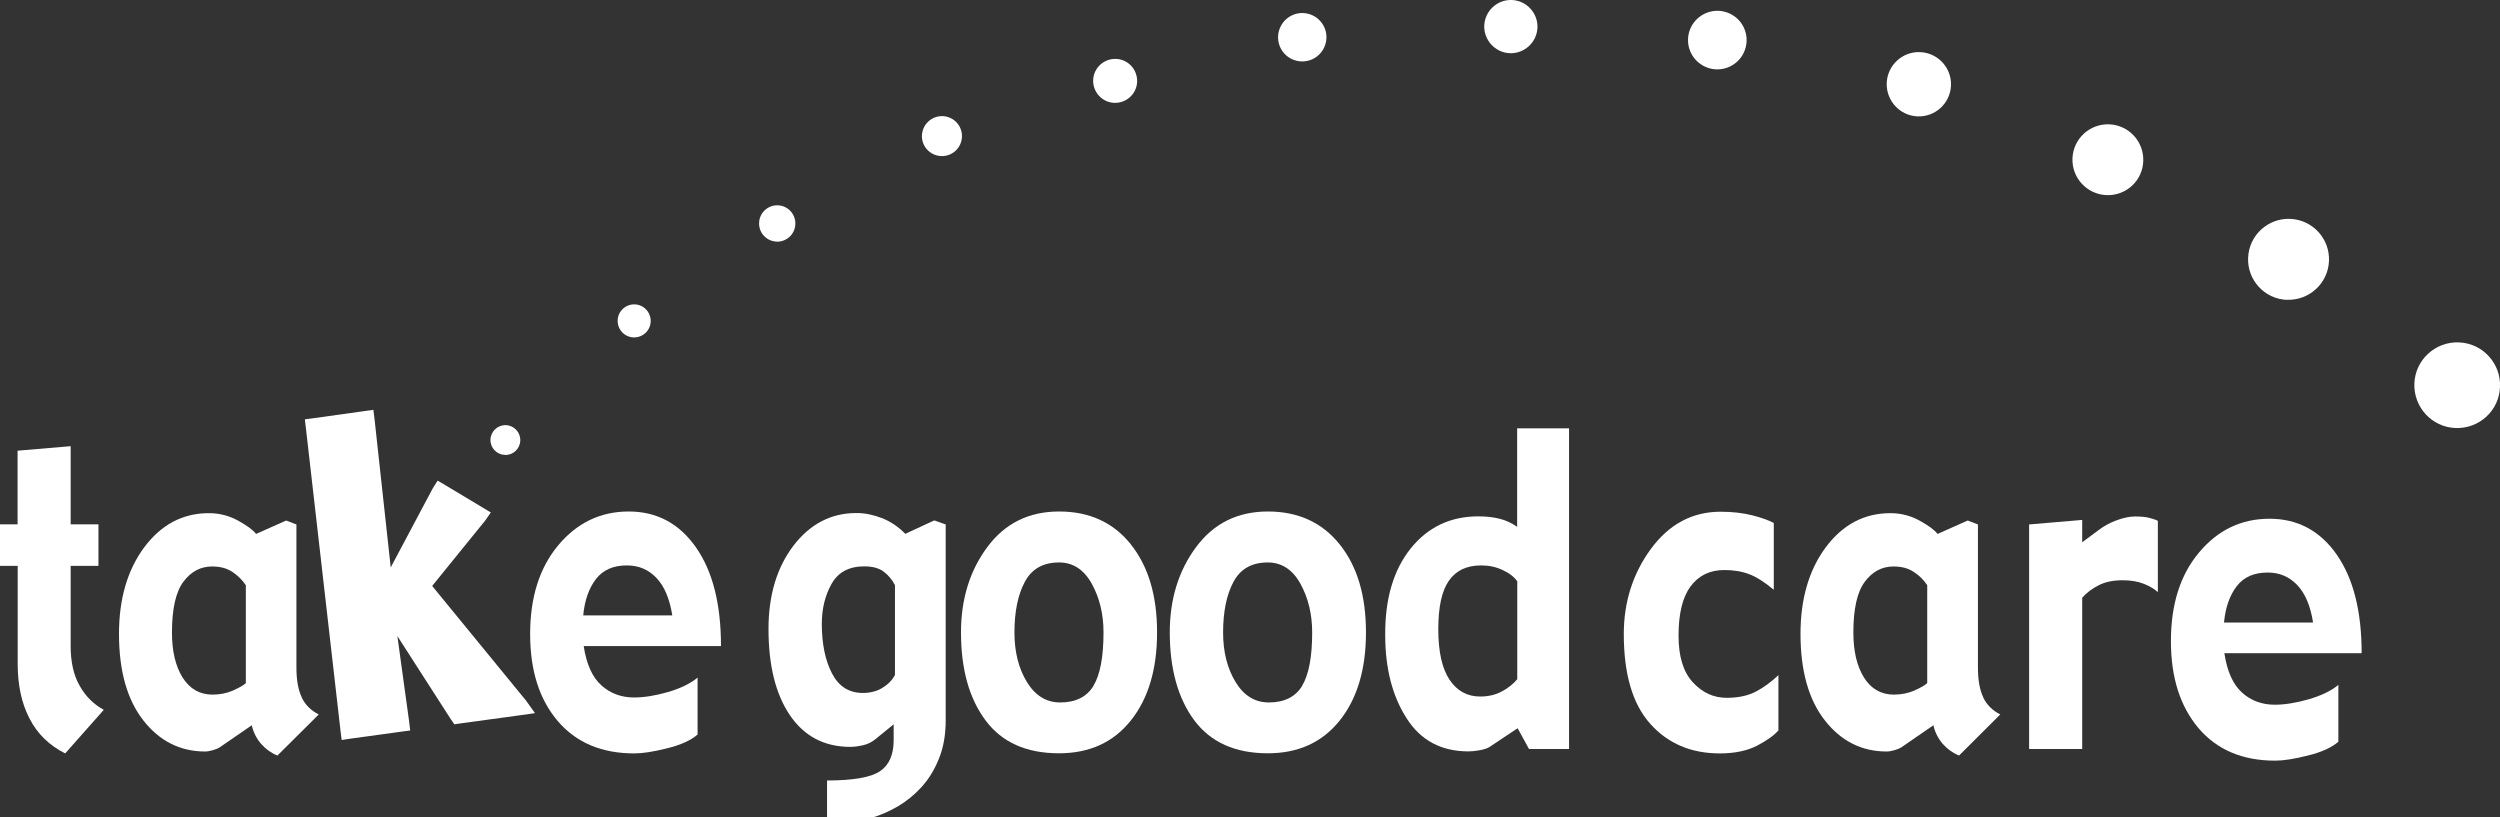
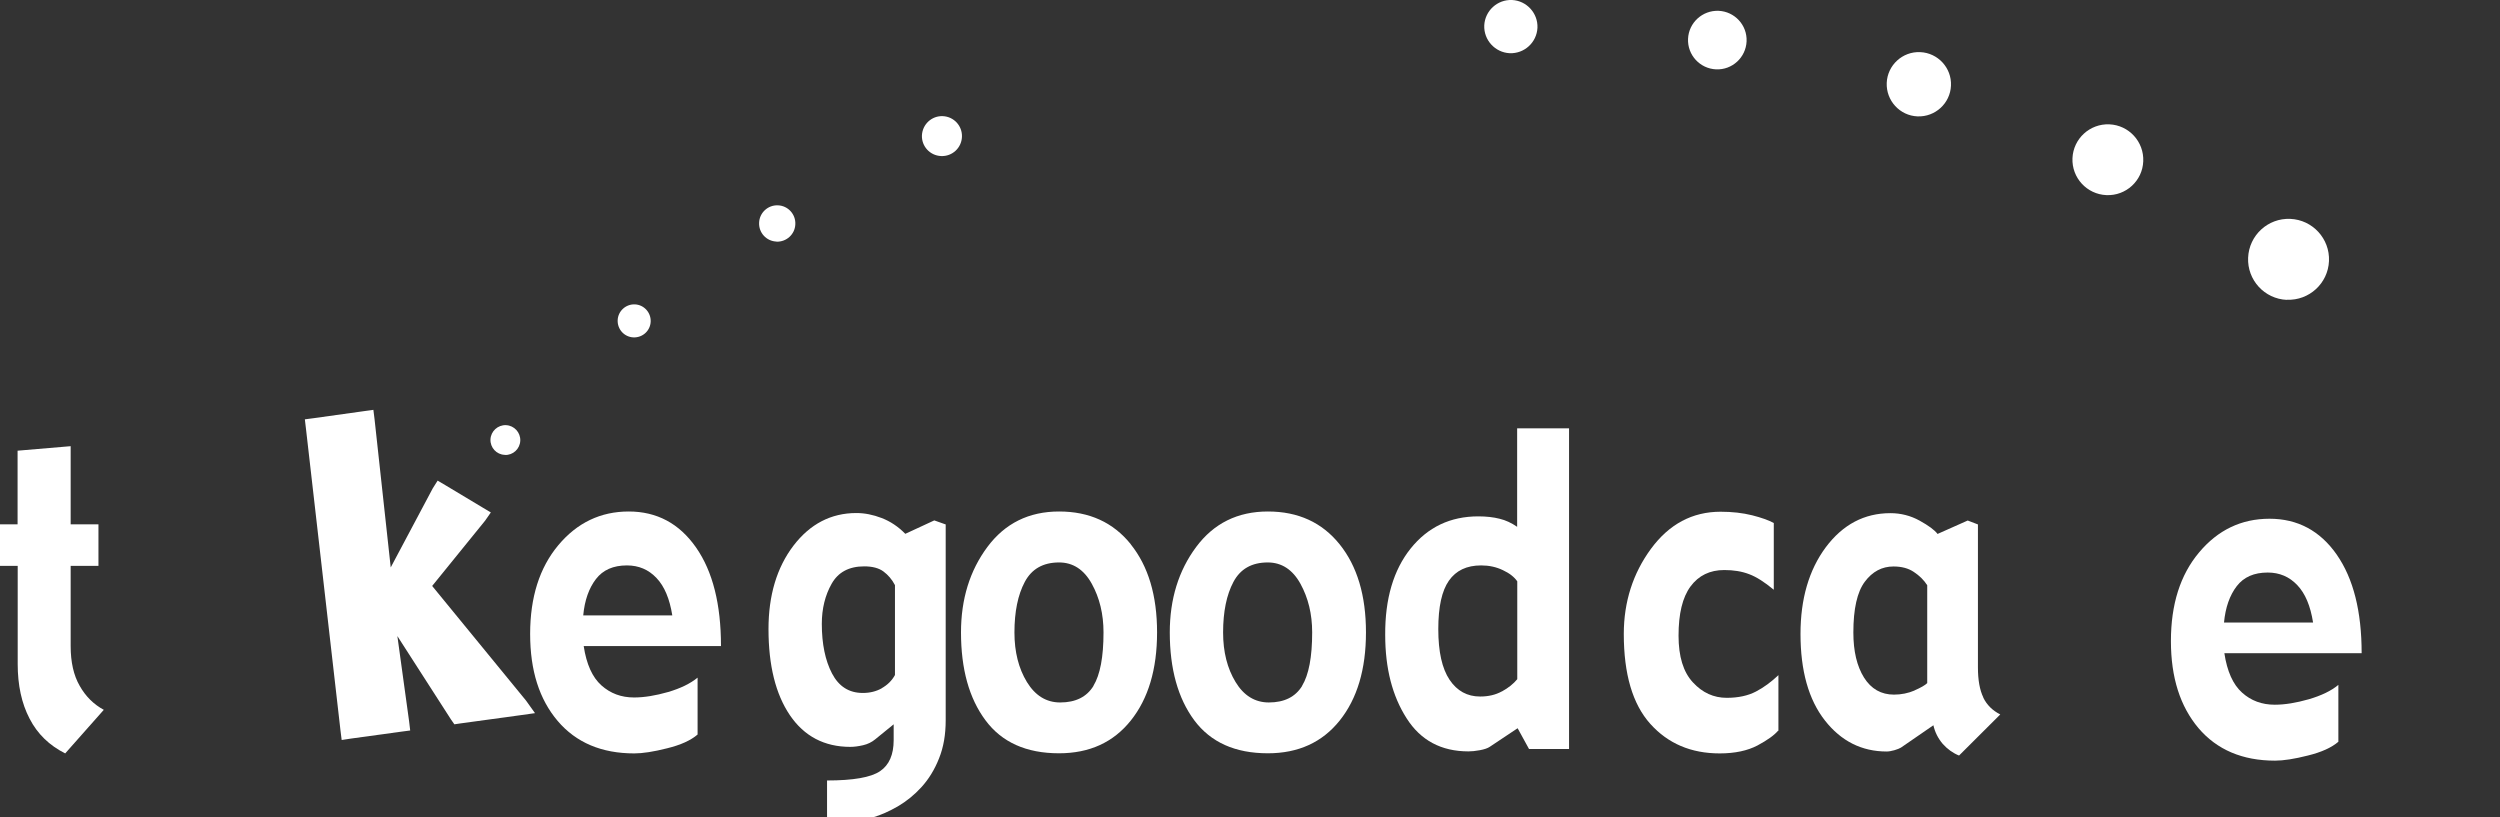
<svg xmlns="http://www.w3.org/2000/svg" id="_レイヤー_2" viewBox="0 0 210.51 68.82">
  <rect x="0" y="0" width="210.51" height="68.82" fill="#333333" stroke="none" />
  <defs>
    <style>.cls-1{fill:#fff;}</style>
  </defs>
  <g id="_レイヤー_1-2">
    <path class="cls-1" d="M8.74,59.77l-3.25,3.67c-1.33-.67-2.34-1.64-3-2.93-.67-1.28-1-2.82-1-4.6v-8.26H0v-3.5h1.48v-6.2l4.47-.38v6.58h2.34v3.5h-2.34v6.75c0,1.35.25,2.47.76,3.35.5.89,1.18,1.56,2.03,2.02h0Z" />
-     <path class="cls-1" d="M19.64,58.14c-.54.23-1.12.35-1.74.35-1.08,0-1.91-.48-2.52-1.43-.6-.96-.9-2.22-.9-3.8,0-1.99.32-3.41.96-4.27s1.45-1.29,2.42-1.29c.68,0,1.25.15,1.71.46.46.31.84.68,1.13,1.12v8.24c-.18.18-.55.39-1.08.62h0ZM25.41,58.72c-.3-.62-.45-1.46-.45-2.51v-12.05l-.86-.33-2.54,1.13c-.24-.33-.75-.7-1.51-1.12-.76-.42-1.59-.63-2.46-.63-2.2,0-4.01.96-5.44,2.87-1.42,1.91-2.13,4.35-2.13,7.3,0,3.1.68,5.53,2.05,7.28,1.37,1.75,3.11,2.62,5.21,2.62.17,0,.39-.04.64-.11.26-.08.44-.15.55-.22l2.73-1.88c.13.58.39,1.1.78,1.56.4.45.86.78,1.38.99l3.48-3.46c-.65-.33-1.13-.8-1.43-1.42h0Z" />
    <path class="cls-1" d="M49.11,51.82c.12-1.28.48-2.29,1.07-3.06.59-.77,1.46-1.15,2.61-1.15.99,0,1.82.35,2.49,1.06.67.7,1.11,1.76,1.33,3.15h-7.5ZM58.61,46.1c-1.41-2.02-3.3-3.03-5.67-3.03s-4.35.95-5.93,2.84c-1.58,1.89-2.37,4.38-2.37,7.47s.77,5.5,2.32,7.33c1.55,1.82,3.7,2.73,6.45,2.73.7,0,1.62-.14,2.76-.43,1.15-.28,2-.67,2.57-1.16v-4.79c-.61.5-1.43.9-2.48,1.21-1.05.3-2.01.46-2.87.46-1.08,0-1.99-.34-2.75-1.02-.76-.68-1.26-1.78-1.49-3.31h11.56c0-3.51-.69-6.28-2.1-8.3h0Z" />
    <path class="cls-1" d="M74.26,57.95c-.48.27-1.01.4-1.61.4-1.16,0-2.02-.55-2.59-1.64-.57-1.09-.86-2.49-.86-4.18,0-1.28.28-2.41.83-3.38.55-.97,1.46-1.46,2.74-1.46.68,0,1.23.14,1.62.43s.72.67.97,1.15v7.57c-.26.47-.63.84-1.12,1.11h0ZM79.6,44.15l-.93-.33-2.44,1.13c-.6-.61-1.26-1.05-1.99-1.33-.73-.28-1.43-.42-2.13-.42-2.13,0-3.9.92-5.3,2.75-1.4,1.84-2.1,4.18-2.1,7.02,0,3.06.6,5.48,1.8,7.25s2.9,2.67,5.09,2.67c.33,0,.69-.05,1.08-.14s.73-.26,1.01-.49l1.56-1.27v1.33c0,1.23-.38,2.1-1.15,2.62-.77.52-2.25.78-4.46.78v3.08l3.88.02c.65-.19,1.35-.5,2.08-.92.73-.43,1.39-.96,1.99-1.62.61-.67,1.11-1.48,1.48-2.42.38-.94.56-2.01.56-3.2v-16.51h0Z" />
    <path class="cls-1" d="M92.08,57.75c-.57.93-1.5,1.4-2.81,1.4-1.17,0-2.1-.58-2.8-1.72-.7-1.15-1.05-2.54-1.05-4.17,0-1.75.29-3.17.87-4.26.58-1.09,1.54-1.64,2.89-1.64,1.17,0,2.09.6,2.75,1.79s.99,2.56.99,4.1c0,2.06-.28,3.56-.85,4.5h0ZM95.22,45.83c-1.48-1.84-3.49-2.76-6.04-2.76s-4.56,1-6.04,2.99c-1.48,1.99-2.22,4.39-2.22,7.19,0,3.08.68,5.55,2.06,7.4,1.37,1.85,3.44,2.78,6.19,2.78,2.57,0,4.58-.92,6.05-2.76,1.47-1.84,2.21-4.31,2.21-7.42s-.74-5.58-2.22-7.42h0Z" />
    <path class="cls-1" d="M109.65,57.75c-.57.93-1.5,1.4-2.81,1.4-1.17,0-2.11-.58-2.8-1.72-.7-1.15-1.05-2.54-1.05-4.17,0-1.75.29-3.17.87-4.26.58-1.09,1.54-1.64,2.89-1.64,1.17,0,2.09.6,2.75,1.79.66,1.2.99,2.56.99,4.1,0,2.06-.28,3.56-.85,4.5h0ZM112.8,45.83c-1.48-1.84-3.49-2.76-6.04-2.76s-4.56,1-6.04,2.99c-1.48,1.99-2.22,4.39-2.22,7.19,0,3.08.69,5.55,2.06,7.4,1.38,1.85,3.44,2.78,6.2,2.78,2.56,0,4.58-.92,6.05-2.76,1.47-1.84,2.21-4.31,2.21-7.42s-.74-5.58-2.22-7.42Z" />
    <path class="cls-1" d="M126.46,58.22c-.53.29-1.13.43-1.83.43-1.08,0-1.94-.47-2.57-1.41-.63-.94-.95-2.36-.95-4.26s.3-3.23.89-4.08c.6-.86,1.5-1.29,2.72-1.29.66,0,1.27.13,1.83.4.56.26.96.58,1.21.94v8.24c-.33.4-.76.74-1.29,1.03h0ZM132.12,36.07h-4.37v8.29c-.48-.33-.97-.56-1.48-.68-.51-.13-1.11-.2-1.79-.2-2.36,0-4.26.91-5.7,2.71s-2.16,4.23-2.14,7.28c0,2.81.6,5.14,1.8,7.01,1.18,1.86,2.92,2.79,5.21,2.79.27,0,.59-.03.96-.1.37-.07.65-.16.84-.29l2.34-1.56.96,1.75h3.37v-26.99h0Z" />
    <path class="cls-1" d="M149.73,61.52c-.32.38-.9.8-1.74,1.25-.84.44-1.9.67-3.18.67-2.42,0-4.36-.83-5.85-2.49-1.49-1.66-2.23-4.19-2.23-7.57,0-2.7.77-5.1,2.29-7.17,1.53-2.08,3.49-3.12,5.86-3.12.98,0,1.86.1,2.66.3.79.2,1.4.42,1.82.65v5.62c-.76-.63-1.45-1.08-2.07-1.31-.62-.24-1.32-.35-2.1-.35-1.21,0-2.16.46-2.84,1.38-.68.92-1.01,2.3-1.01,4.15,0,1.75.4,3.06,1.21,3.93.8.87,1.75,1.3,2.85,1.3.97,0,1.79-.18,2.46-.53.67-.35,1.3-.82,1.89-1.38v4.71h0Z" />
    <path class="cls-1" d="M161.22,58.14c-.54.23-1.12.35-1.74.35-1.08,0-1.92-.48-2.52-1.43-.6-.96-.9-2.22-.9-3.8,0-1.99.32-3.41.96-4.27.64-.86,1.45-1.29,2.42-1.29.68,0,1.25.15,1.71.46.47.31.85.68,1.13,1.12v8.24c-.18.18-.55.39-1.08.62h0ZM167,58.72c-.3-.62-.45-1.46-.45-2.51v-12.05l-.86-.33-2.54,1.13c-.25-.33-.75-.7-1.51-1.12-.76-.42-1.59-.63-2.46-.63-2.2,0-4.01.96-5.44,2.87-1.42,1.91-2.13,4.35-2.13,7.3,0,3.1.68,5.53,2.05,7.28,1.37,1.75,3.11,2.62,5.21,2.62.18,0,.39-.04.65-.11.26-.08.44-.15.55-.22l2.73-1.88c.13.58.39,1.1.78,1.56.4.45.86.78,1.38.99l3.47-3.46c-.65-.33-1.13-.8-1.43-1.42h0Z" />
-     <path class="cls-1" d="M181.7,49.86c-.28-.26-.67-.5-1.18-.7-.5-.2-1.1-.3-1.79-.3-.8,0-1.48.14-2.03.43-.55.28-1.01.63-1.37,1.04v12.74h-4.47v-18.91l4.47-.38v1.88l1.4-1.04c.43-.33.93-.6,1.5-.81s1.08-.32,1.56-.32c.5,0,.91.04,1.21.12.3.08.54.16.7.25v6h0Z" />
    <path class="cls-1" d="M187.27,52.42c.12-1.27.48-2.29,1.07-3.06s1.46-1.15,2.61-1.15c.99,0,1.82.35,2.49,1.06.67.7,1.11,1.75,1.33,3.15h-7.5ZM196.77,46.71c-1.41-2.02-3.3-3.03-5.67-3.03s-4.35.95-5.93,2.84c-1.59,1.89-2.37,4.38-2.37,7.46s.78,5.5,2.32,7.33c1.55,1.82,3.7,2.74,6.45,2.74.7,0,1.62-.14,2.76-.43,1.14-.28,2-.67,2.57-1.16v-4.79c-.6.5-1.43.9-2.49,1.21-1.05.3-2,.46-2.87.46-1.08,0-2-.34-2.75-1.02-.76-.68-1.26-1.79-1.49-3.32h11.56c0-3.51-.69-6.28-2.1-8.3h0Z" />
    <polygon class="cls-1" points="44.3 59 36.39 49.34 40.85 43.84 41.33 43.15 40.61 42.72 37.51 40.86 36.85 40.47 36.44 41.12 32.9 47.78 31.54 35.31 31.44 34.51 30.65 34.62 26.43 35.21 25.67 35.31 25.76 36.07 28.67 61.51 28.77 62.31 29.56 62.19 33.78 61.61 34.54 61.51 34.45 60.75 33.46 53.56 37.98 60.59 38.26 60.99 38.73 60.92 43.77 60.23 45.05 60.05 44.3 59" />
    <path class="cls-1" d="M53.34,28.41c.77.03,1.42-.56,1.45-1.33.03-.77-.57-1.42-1.33-1.45-.77-.03-1.42.57-1.45,1.33-.03.77.56,1.42,1.33,1.45Z" />
    <path class="cls-1" d="M42.51,38.31c.69.03,1.27-.51,1.3-1.2.03-.69-.51-1.28-1.2-1.31-.69-.03-1.28.51-1.31,1.2-.03.69.51,1.28,1.2,1.3Z" />
    <path class="cls-1" d="M65.38,20.35c.84.03,1.56-.62,1.59-1.47.04-.84-.62-1.56-1.46-1.59-.84-.04-1.56.62-1.59,1.46-.04.85.62,1.56,1.46,1.59h0Z" />
    <path class="cls-1" d="M79.25,13.14c.93.04,1.71-.68,1.75-1.61.04-.93-.68-1.71-1.61-1.75-.93-.04-1.71.68-1.76,1.61-.04.93.68,1.71,1.61,1.75h0Z" />
-     <path class="cls-1" d="M93.82,8.66c1.02.04,1.89-.75,1.93-1.77.04-1.02-.75-1.89-1.77-1.93-1.02-.04-1.89.75-1.93,1.77-.04,1.02.75,1.89,1.77,1.93h0Z" />
-     <path class="cls-1" d="M109.57,5.17c1.13.05,2.07-.83,2.12-1.95.05-1.13-.83-2.07-1.95-2.12s-2.07.83-2.12,1.95c-.05,1.13.83,2.08,1.95,2.12Z" />
    <path class="cls-1" d="M127.12,4.48c1.24.05,2.28-.91,2.34-2.14.05-1.23-.91-2.28-2.14-2.34-1.24-.05-2.28.91-2.34,2.14-.05,1.23.91,2.28,2.14,2.34Z" />
    <path class="cls-1" d="M144.5,5.84c1.36.06,2.51-1,2.57-2.36.06-1.36-1-2.51-2.36-2.57-1.36-.05-2.51,1-2.57,2.36-.06,1.36,1,2.51,2.36,2.57Z" />
    <path class="cls-1" d="M161.46,9.8c1.49.06,2.76-1.1,2.82-2.59.07-1.49-1.1-2.76-2.59-2.82-1.49-.07-2.76,1.1-2.82,2.59-.06,1.49,1.1,2.76,2.59,2.82Z" />
    <path class="cls-1" d="M177.37,16.43c1.65.07,3.04-1.21,3.1-2.85.07-1.65-1.21-3.04-2.85-3.11-1.65-.07-3.04,1.21-3.11,2.85-.07,1.65,1.21,3.04,2.86,3.11Z" />
    <path class="cls-1" d="M192.56,25.24c1.88.08,3.47-1.38,3.55-3.26.08-1.88-1.38-3.47-3.26-3.55-1.88-.08-3.47,1.38-3.55,3.27-.08,1.88,1.38,3.47,3.26,3.55Z" />
-     <path class="cls-1" d="M206.76,36.04c1.99.08,3.68-1.46,3.75-3.45.09-1.99-1.46-3.68-3.45-3.76-1.99-.08-3.68,1.46-3.76,3.45-.08,1.99,1.46,3.68,3.45,3.76Z" />
  </g>
</svg>